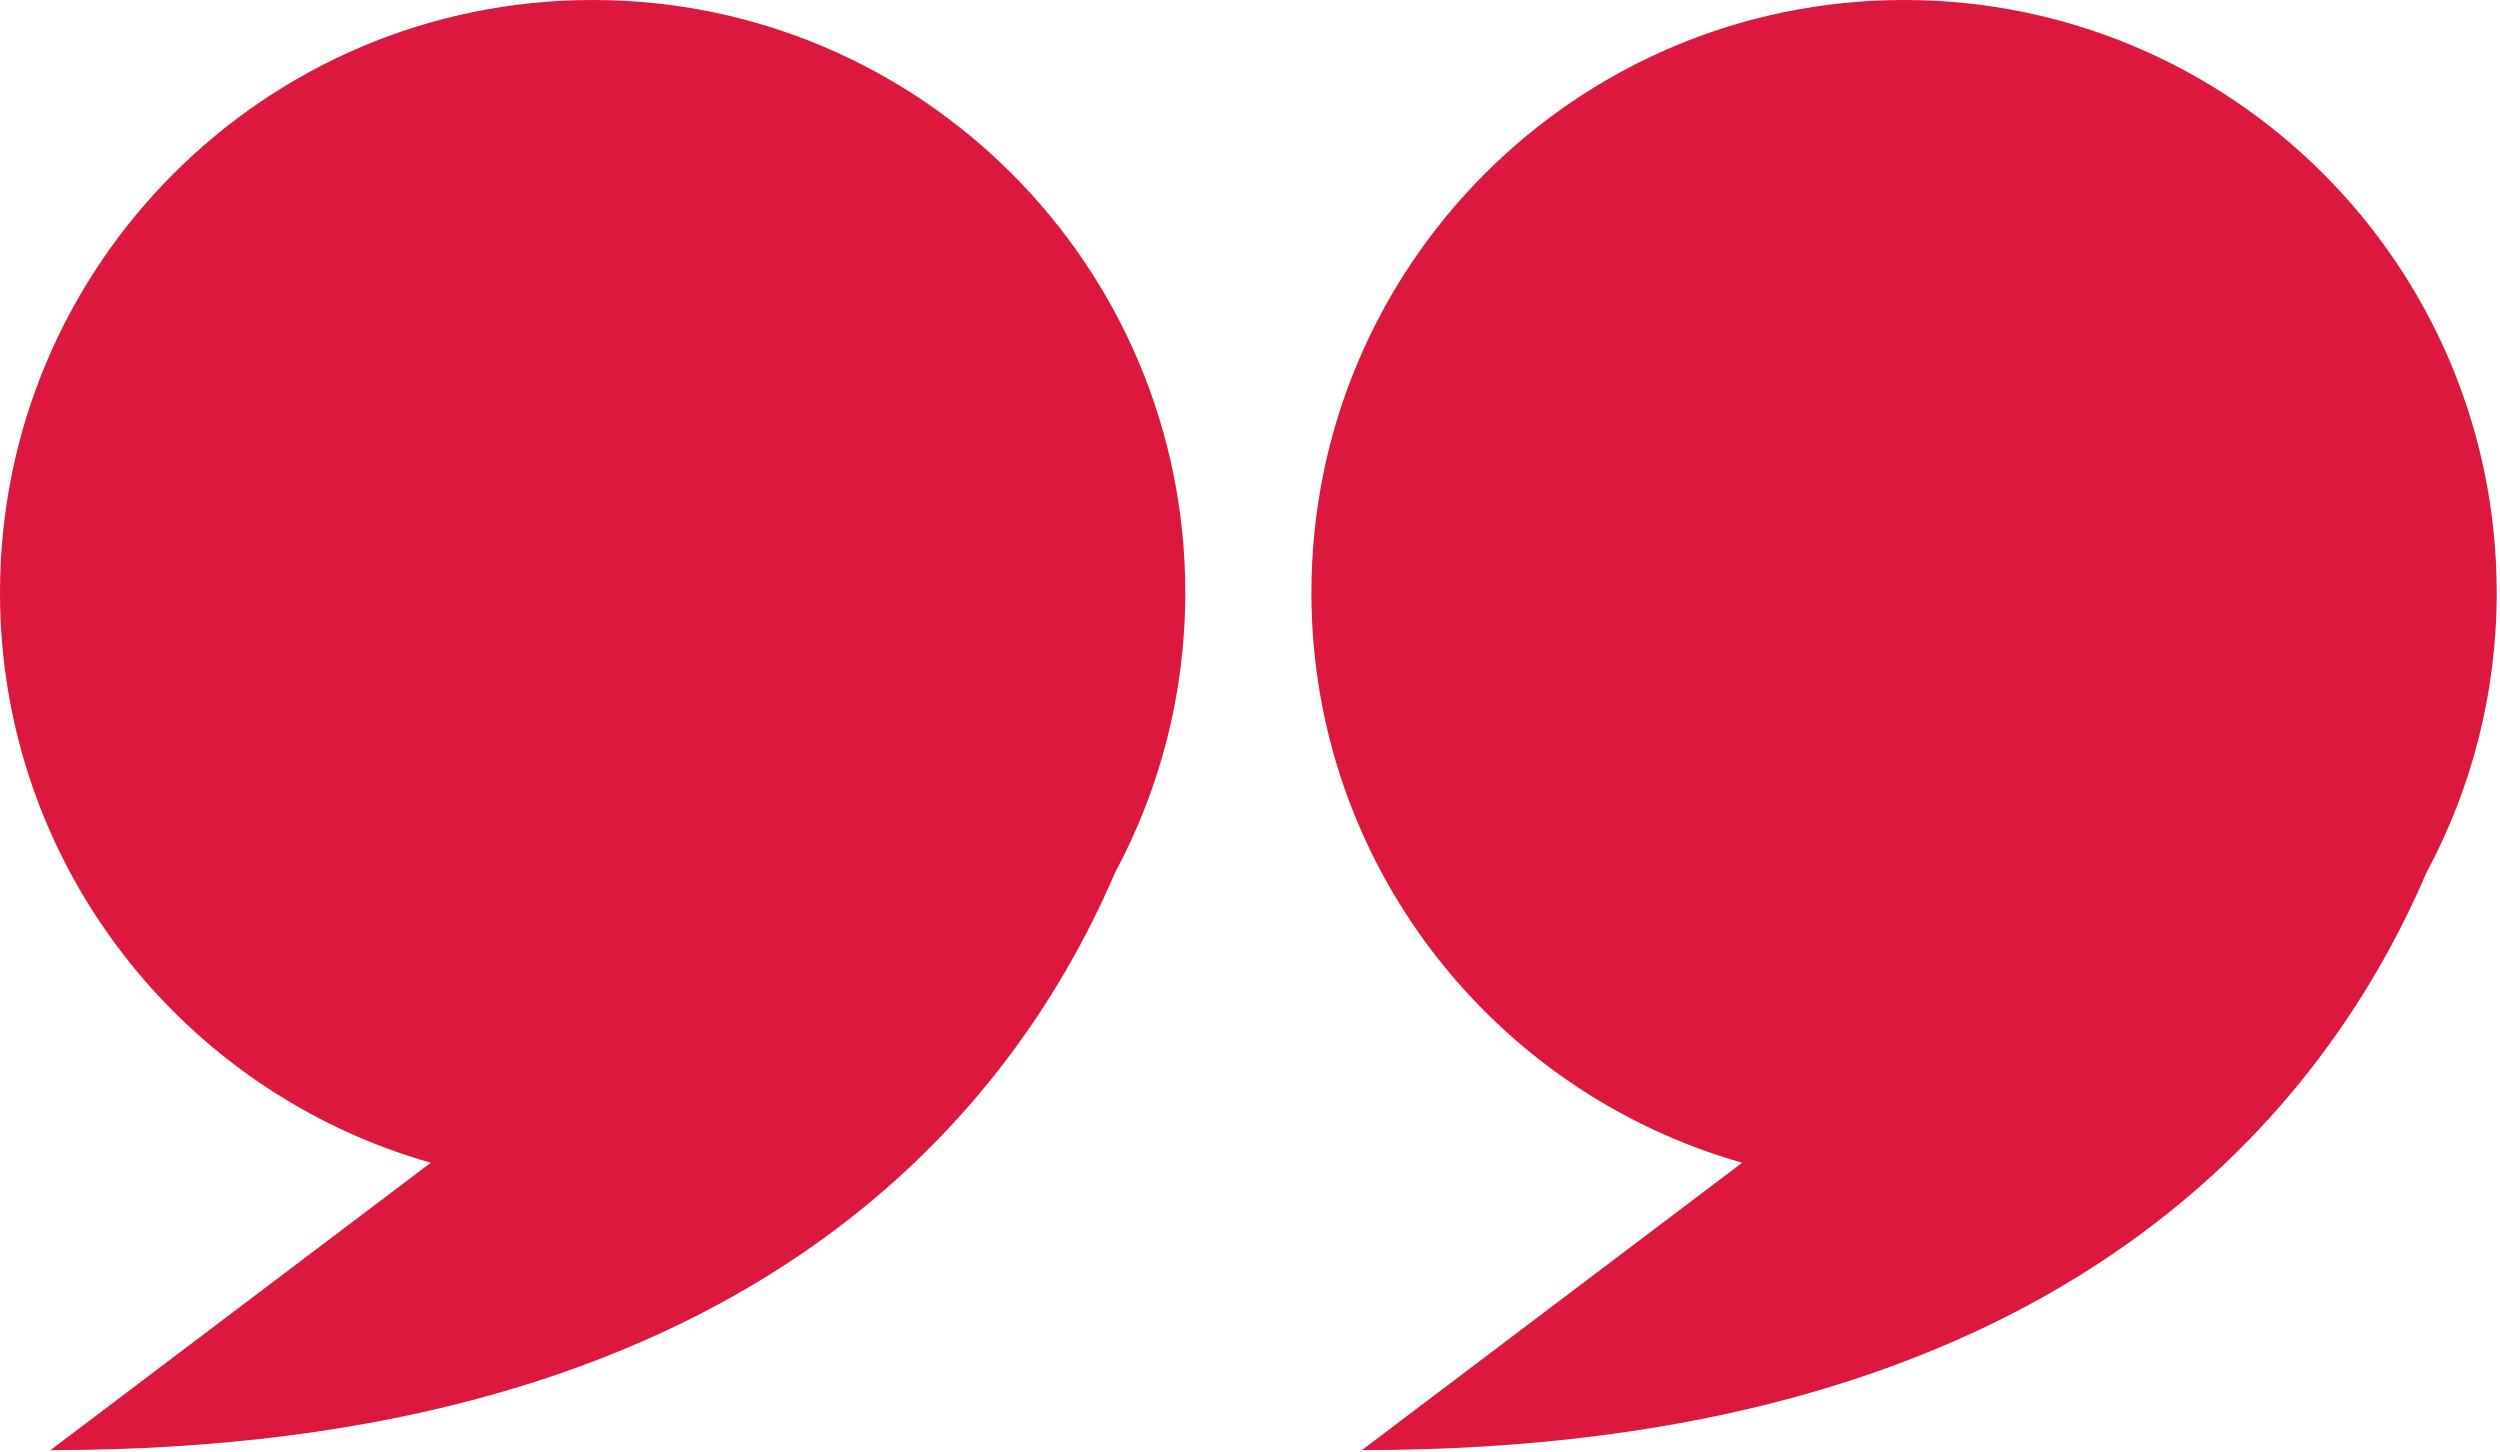
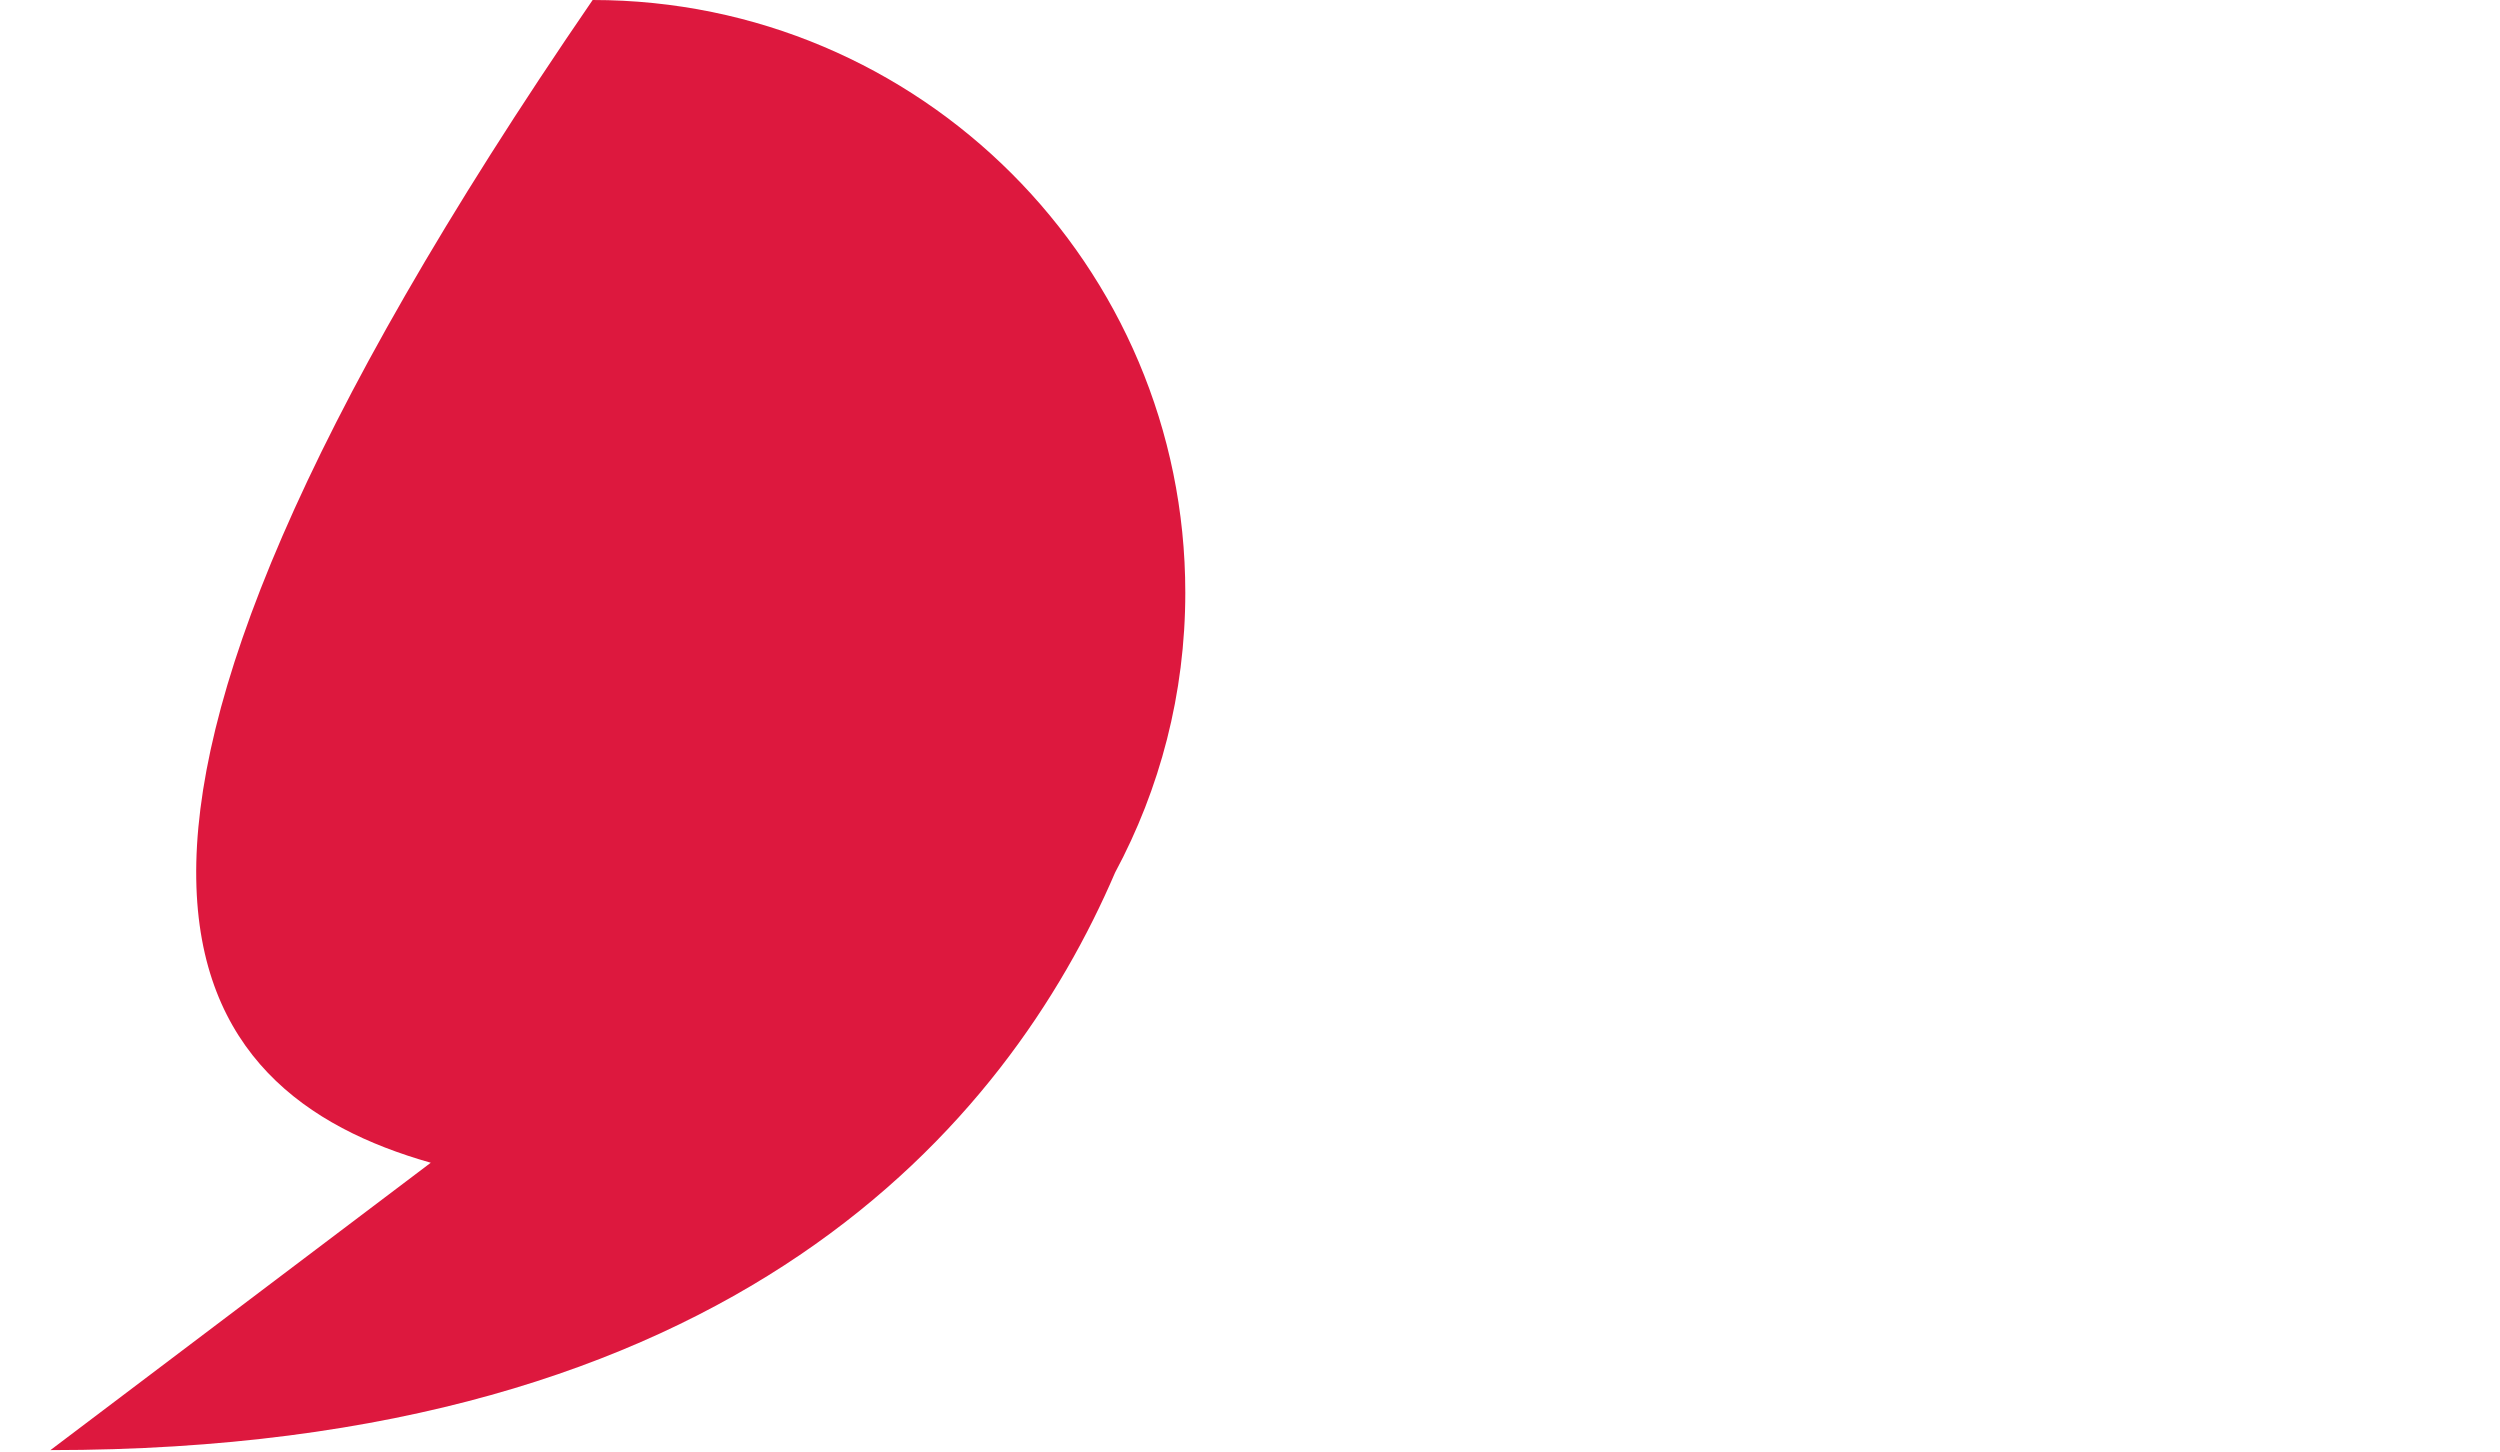
<svg xmlns="http://www.w3.org/2000/svg" width="415" height="241" viewBox="0 0 415 241" fill="none">
-   <path d="M98.381 0C44.047 0 0 44.047 0 98.38C0 143.394 30.243 181.319 71.509 193.015L8.372 240.718C122.2 240.718 167.273 186.369 185.109 144.838C192.537 131 196.76 115.185 196.76 98.379C196.761 44.047 152.715 0 98.381 0Z" fill="#DD183E" />
-   <path d="M414.454 98.38C414.454 44.047 370.408 0 316.074 0C261.74 0 217.693 44.047 217.693 98.38C217.693 143.394 247.936 181.319 289.202 193.015L226.065 240.718C339.893 240.718 384.966 186.369 402.802 144.838C410.232 131.001 414.454 115.187 414.454 98.38Z" fill="#DD183E" />
+   <path d="M98.381 0C0 143.394 30.243 181.319 71.509 193.015L8.372 240.718C122.2 240.718 167.273 186.369 185.109 144.838C192.537 131 196.76 115.185 196.76 98.379C196.761 44.047 152.715 0 98.381 0Z" fill="#DD183E" />
</svg>